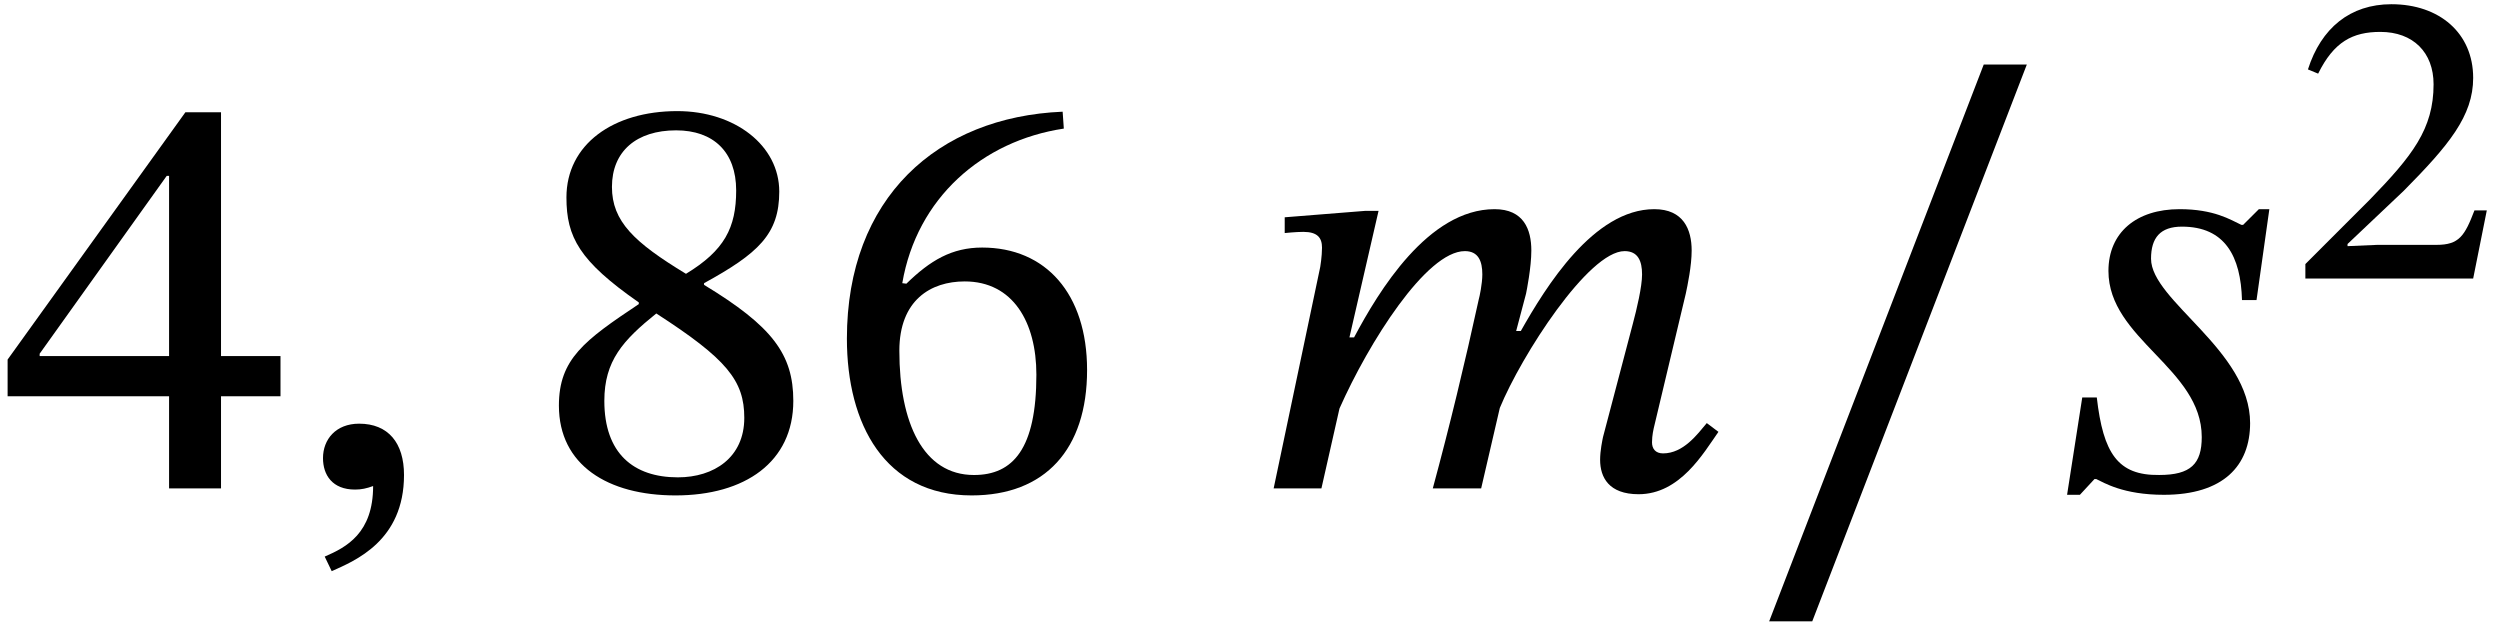
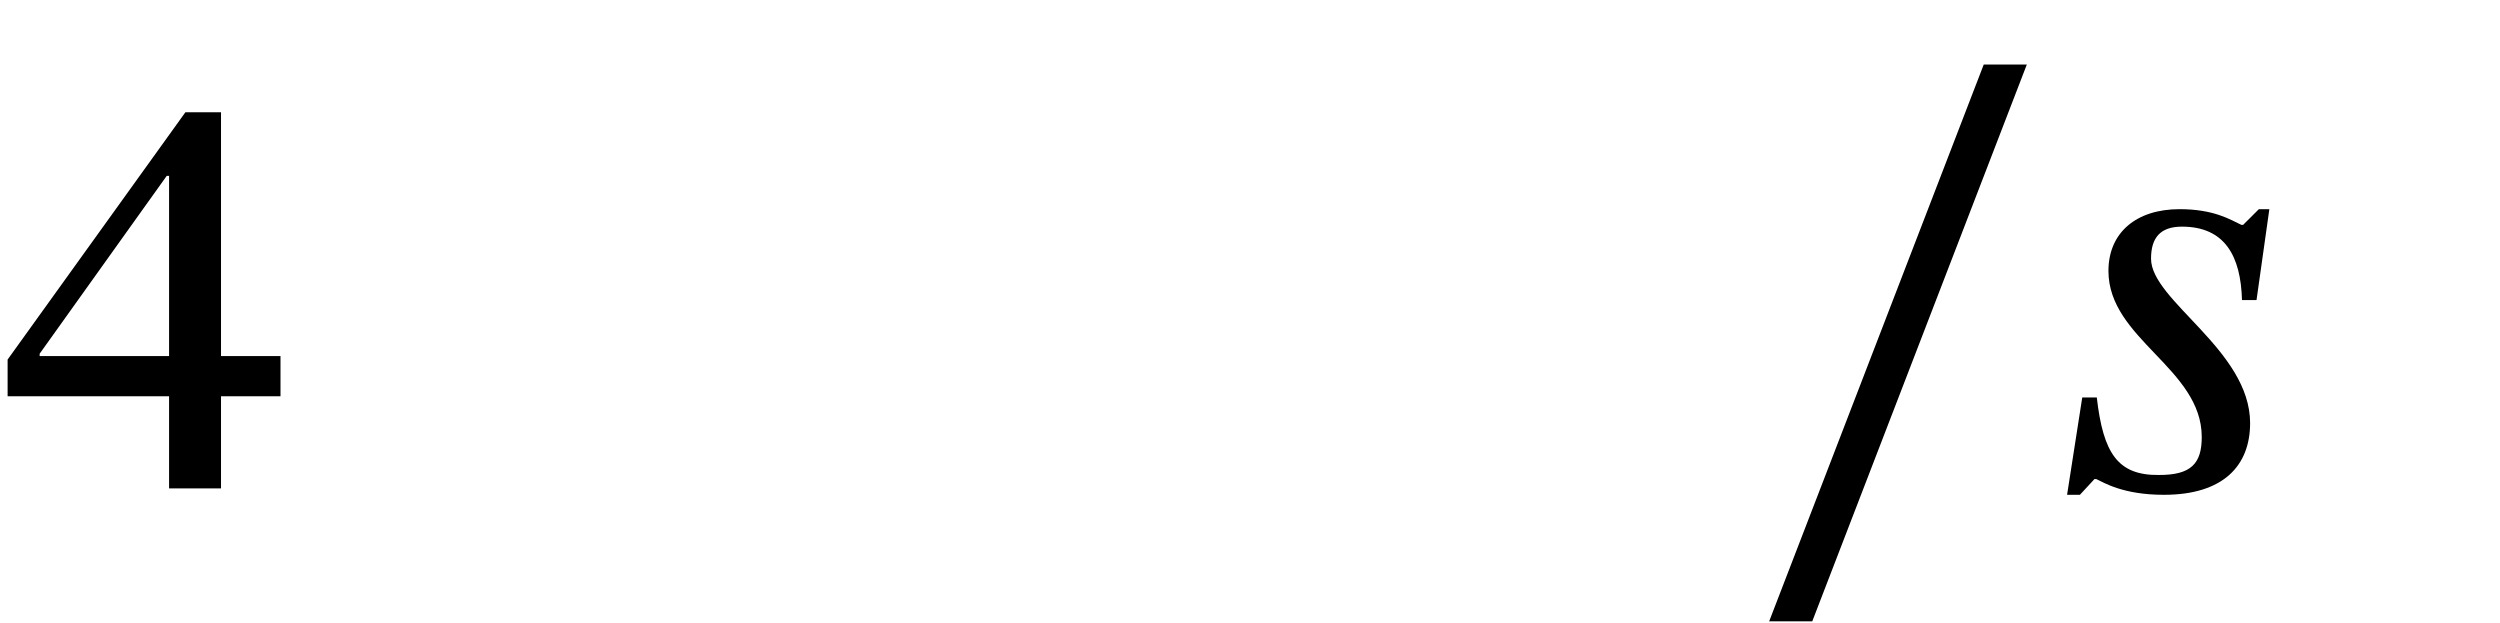
<svg xmlns="http://www.w3.org/2000/svg" xmlns:xlink="http://www.w3.org/1999/xlink" version="1.1" width="46.781pt" height="11.665pt" viewBox="70.735 59.603 46.781 11.665">
  <defs>
-     <path id="g1-50" d="M3.698-1.275H3.467C3.284-.797 3.18-.63 2.758-.63H1.65L1.092-.606V-.646L2.144-1.642C2.989-2.495 3.443-3.045 3.443-3.754C3.443-4.591 2.813-5.133 1.913-5.133C1.14-5.133 .598-4.686 .351-3.913L.542-3.834C.837-4.431 1.188-4.615 1.706-4.615C2.319-4.615 2.702-4.232 2.702-3.634C2.702-2.798 2.303-2.295 1.514-1.482L.303-.271V0H3.443L3.698-1.275Z" />
    <path id="g1-52" d="M3.834-1.259V-1.809H3.021V-5.141H2.534L.104-1.761V-1.259H2.311V0H3.021V-1.259H3.834ZM2.311-1.809H.542V-1.841L2.279-4.272H2.311V-1.809Z" />
-     <path id="g1-54" d="M3.308-5.149C1.594-5.077 .359-3.969 .359-2.048C.359-.877 .877 .096 2.064 .096C3.068 .096 3.642-.534 3.642-1.618C3.642-2.662 3.076-3.292 2.208-3.292C1.793-3.292 1.498-3.116 1.172-2.798L1.116-2.805C1.315-3.969 2.208-4.75 3.324-4.918L3.308-5.149ZM2.949-1.554C2.949-.542 2.63-.183 2.096-.183C1.403-.183 1.076-.893 1.076-1.881C1.076-2.574 1.506-2.829 1.969-2.829C2.63-2.829 2.949-2.271 2.949-1.554Z" />
-     <path id="g1-56" d="M3.571-1.196C3.571-1.833 3.284-2.216 2.351-2.782V-2.805C3.092-3.212 3.379-3.475 3.379-4.057C3.379-4.686 2.774-5.157 1.985-5.157C1.108-5.157 .47-4.702 .47-3.977C.47-3.435 .646-3.108 1.459-2.542V-2.519C.717-2.024 .367-1.769 .367-1.132C.367-.319 1.036 .096 1.961 .096C2.909 .096 3.571-.359 3.571-1.196ZM2.79-4.073C2.79-3.563 2.63-3.252 2.104-2.933C1.395-3.363 1.092-3.65 1.092-4.121C1.092-4.607 1.427-4.894 1.969-4.894C2.479-4.894 2.79-4.599 2.79-4.073ZM1.698-2.391C2.662-1.769 2.901-1.474 2.901-.964C2.901-.422 2.487-.151 1.993-.151C1.387-.151 .988-.478 .988-1.196C.988-1.745 1.243-2.024 1.698-2.391Z" />
    <path id="g1-95" d="M3.897-5.794H3.308L.375 1.817H.964L3.897-5.794Z" />
    <use id="g2-52" xlink:href="#g1-52" transform="scale(1.369)" />
    <use id="g2-54" xlink:href="#g1-54" transform="scale(1.369)" />
    <use id="g2-56" xlink:href="#g1-56" transform="scale(1.369)" />
    <use id="g2-95" xlink:href="#g1-95" transform="scale(1.369)" />
-     <path id="g0-59" d="M.807 1.549C1.244 1.353 2.16 .982 2.16-.251C2.16-.851 1.865-1.211 1.32-1.211C.884-1.211 .644-.916 .644-.567C.644-.251 .818 .022 1.244 .022C1.364 .022 1.462 0 1.582-.044C1.582 .84 1.08 1.102 .676 1.276L.807 1.549Z" />
-     <path id="g0-109" d="M4.396 0L4.745-1.505C5.149-2.487 6.404-4.44 7.08-4.44C7.331-4.44 7.407-4.255 7.407-4.004C7.407-3.775 7.309-3.36 7.233-3.076L6.676-.96C6.665-.905 6.622-.709 6.622-.535C6.622-.207 6.785 .109 7.342 .109C8.116 .109 8.553-.655 8.836-1.058L8.618-1.222C8.444-1.015 8.182-.655 7.8-.655C7.658-.655 7.593-.742 7.593-.862C7.593-.993 7.625-1.124 7.625-1.124L8.225-3.644C8.258-3.796 8.335-4.167 8.335-4.451C8.335-4.844 8.182-5.225 7.636-5.225C6.502-5.225 5.607-3.775 5.138-2.945H5.051L5.236-3.644C5.247-3.698 5.335-4.135 5.335-4.451C5.335-4.844 5.193-5.225 4.647-5.225C3.404-5.225 2.476-3.687 2.018-2.825H1.931L2.476-5.193H2.225L.72-5.073V-4.778C.72-4.778 .927-4.8 1.069-4.8C1.331-4.8 1.418-4.691 1.418-4.505C1.418-4.342 1.385-4.145 1.385-4.145L.513 0H1.407L1.745-1.495C2.291-2.727 3.371-4.44 4.091-4.44C4.342-4.44 4.418-4.255 4.418-4.004C4.418-3.829 4.364-3.578 4.353-3.545C4.091-2.345 3.807-1.167 3.491 0H4.396Z" />
    <path id="g0-115" d="M4.036-5.225H3.84L3.545-4.931H3.513C3.305-5.029 3-5.225 2.356-5.225C1.549-5.225 1.025-4.789 1.025-4.069C1.025-2.793 2.771-2.247 2.771-.96C2.771-.458 2.564-.251 1.975-.251C1.2-.24 .927-.655 .807-1.702H.535L.251 .12H.491L.764-.175H.796C.938-.109 1.298 .12 2.062 .12C3.175 .12 3.676-.425 3.676-1.222C3.676-2.585 1.822-3.513 1.822-4.298C1.822-4.691 1.996-4.898 2.4-4.898C3.207-4.898 3.502-4.342 3.524-3.524H3.796L4.036-5.225Z" />
  </defs>
  <g id="page1">
    <use x="70.735" y="68.742" xlink:href="#g2-52" />
    <use x="76.135" y="68.742" xlink:href="#g0-59" />
    <use x="80.691" y="68.742" xlink:href="#g2-56" />
    <use x="86.091" y="68.742" xlink:href="#g2-54" />
    <use x="94.055" y="68.742" xlink:href="#g0-109" />
    <use x="103.327" y="68.742" xlink:href="#g2-95" />
    <use x="109.164" y="68.742" xlink:href="#g0-115" />
    <use x="113.571" y="64.815" xlink:href="#g1-50" />
  </g>
</svg>